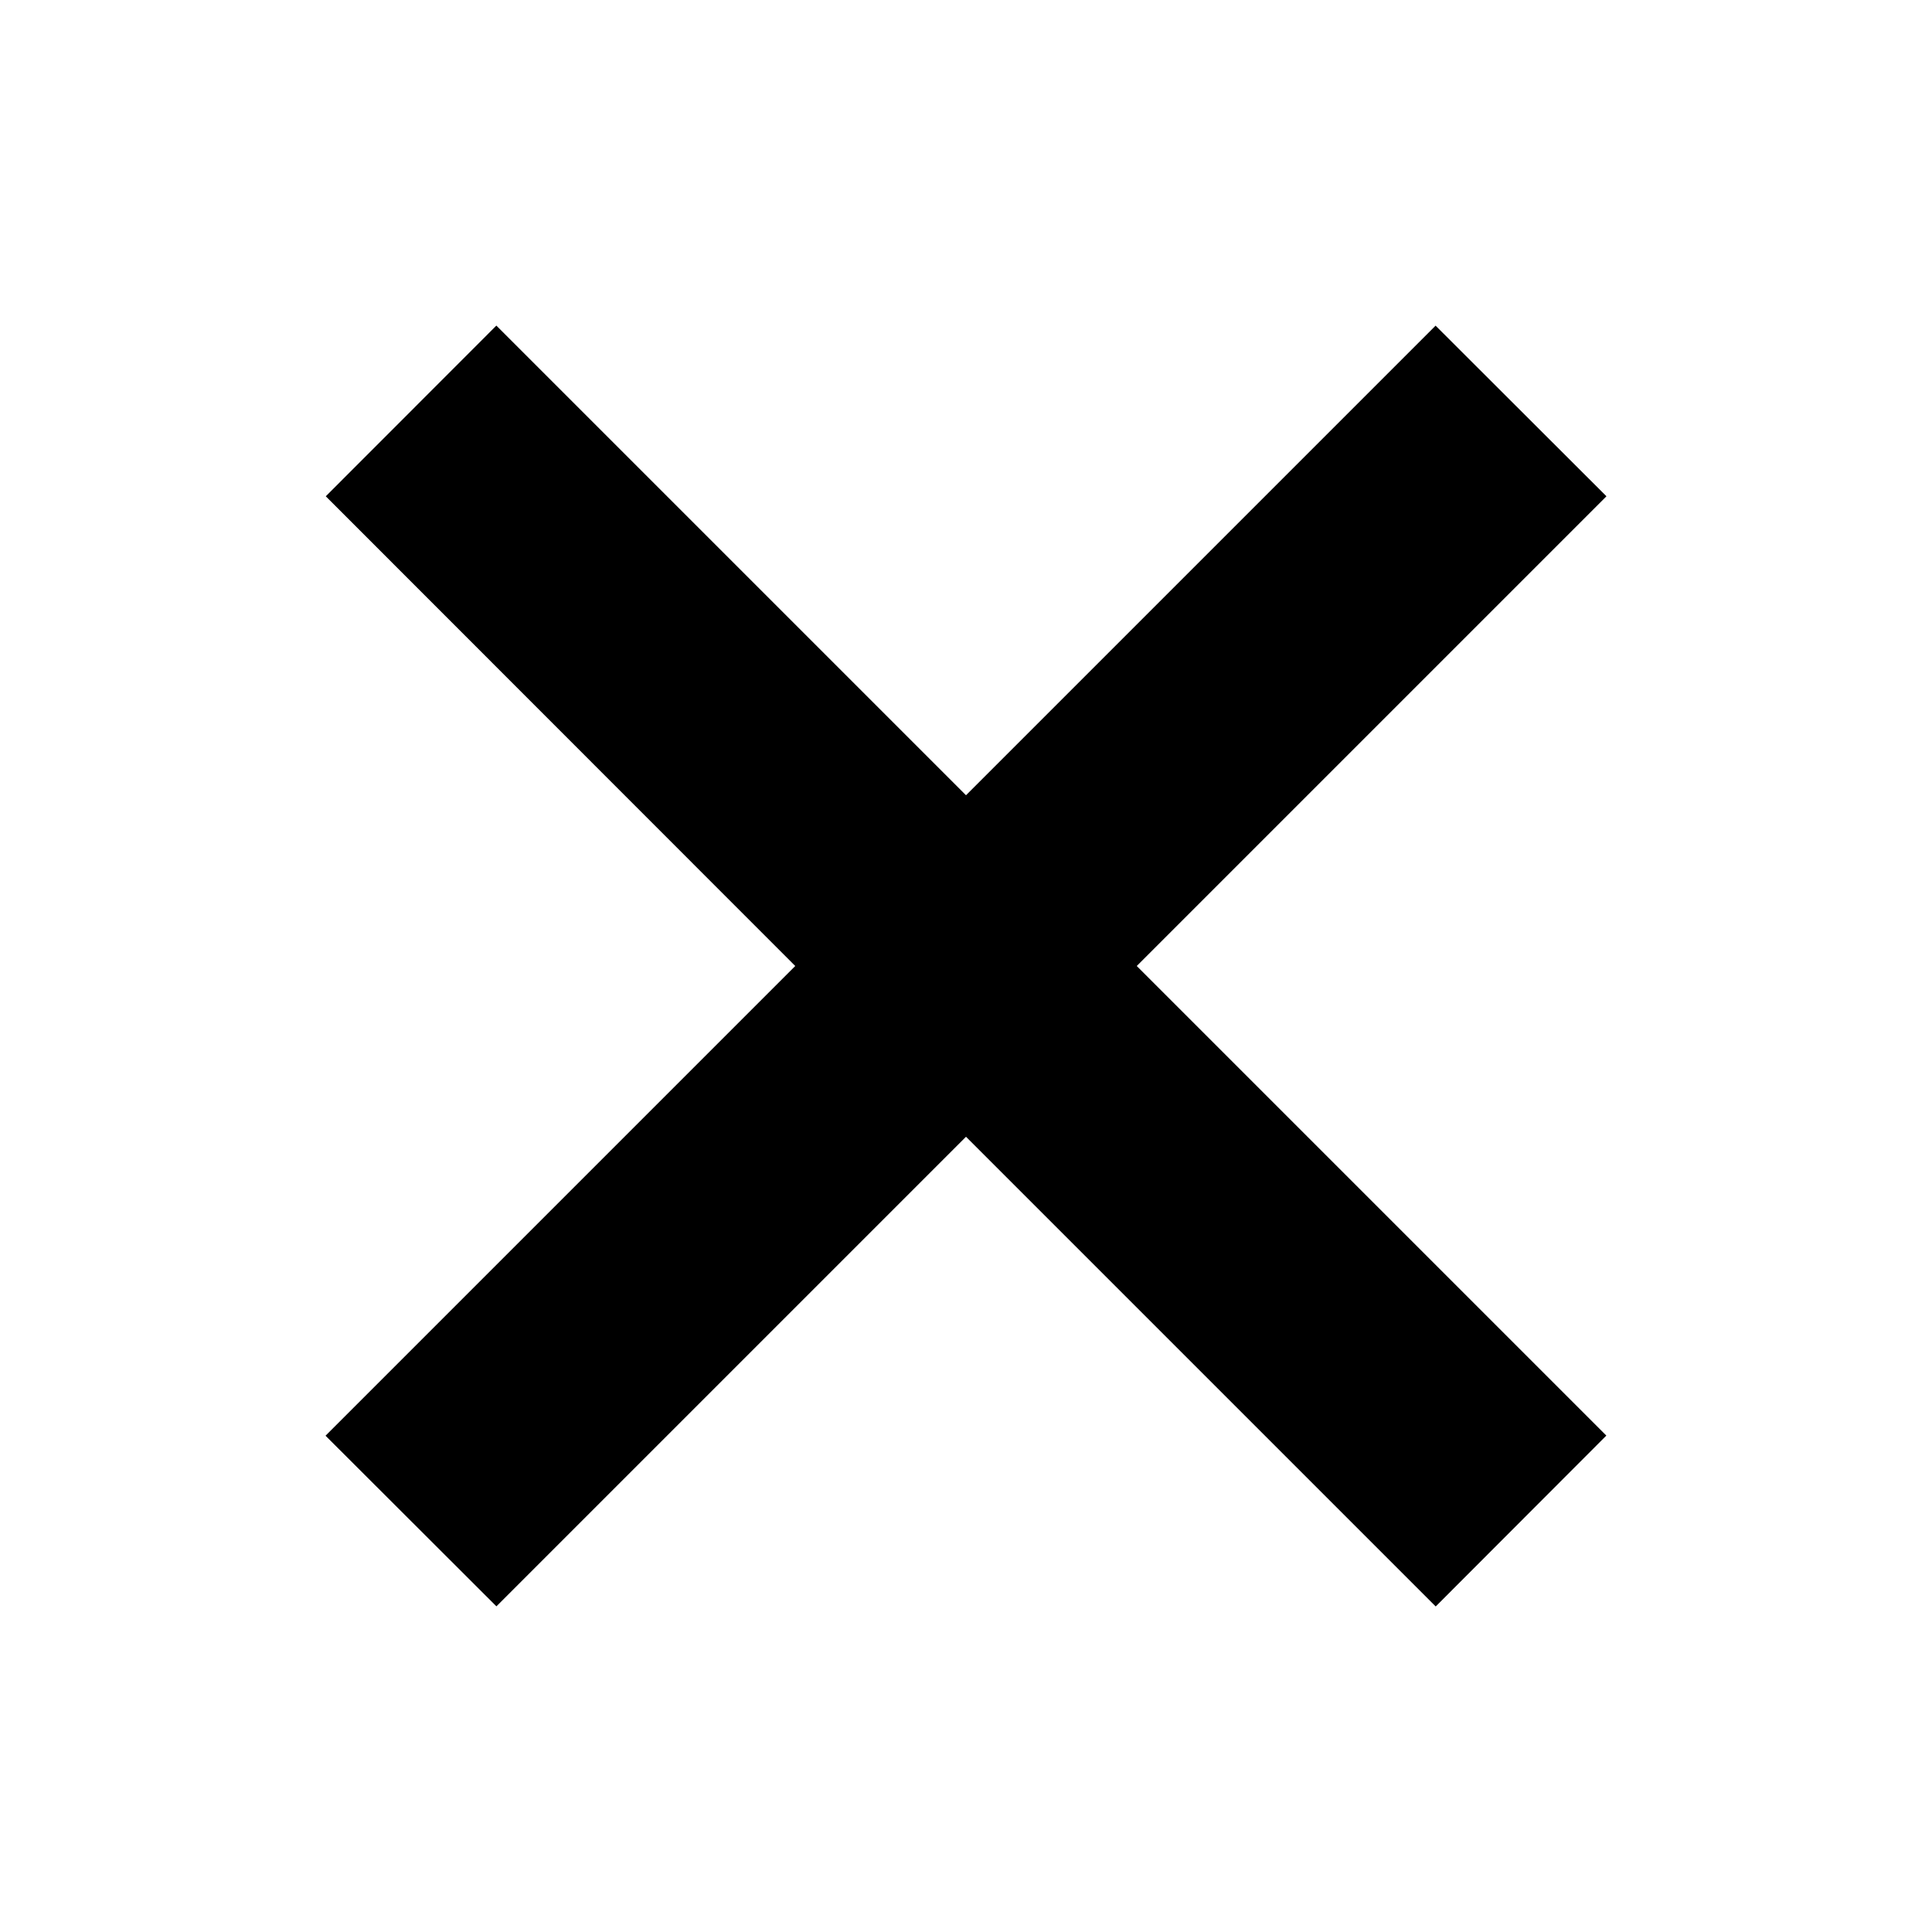
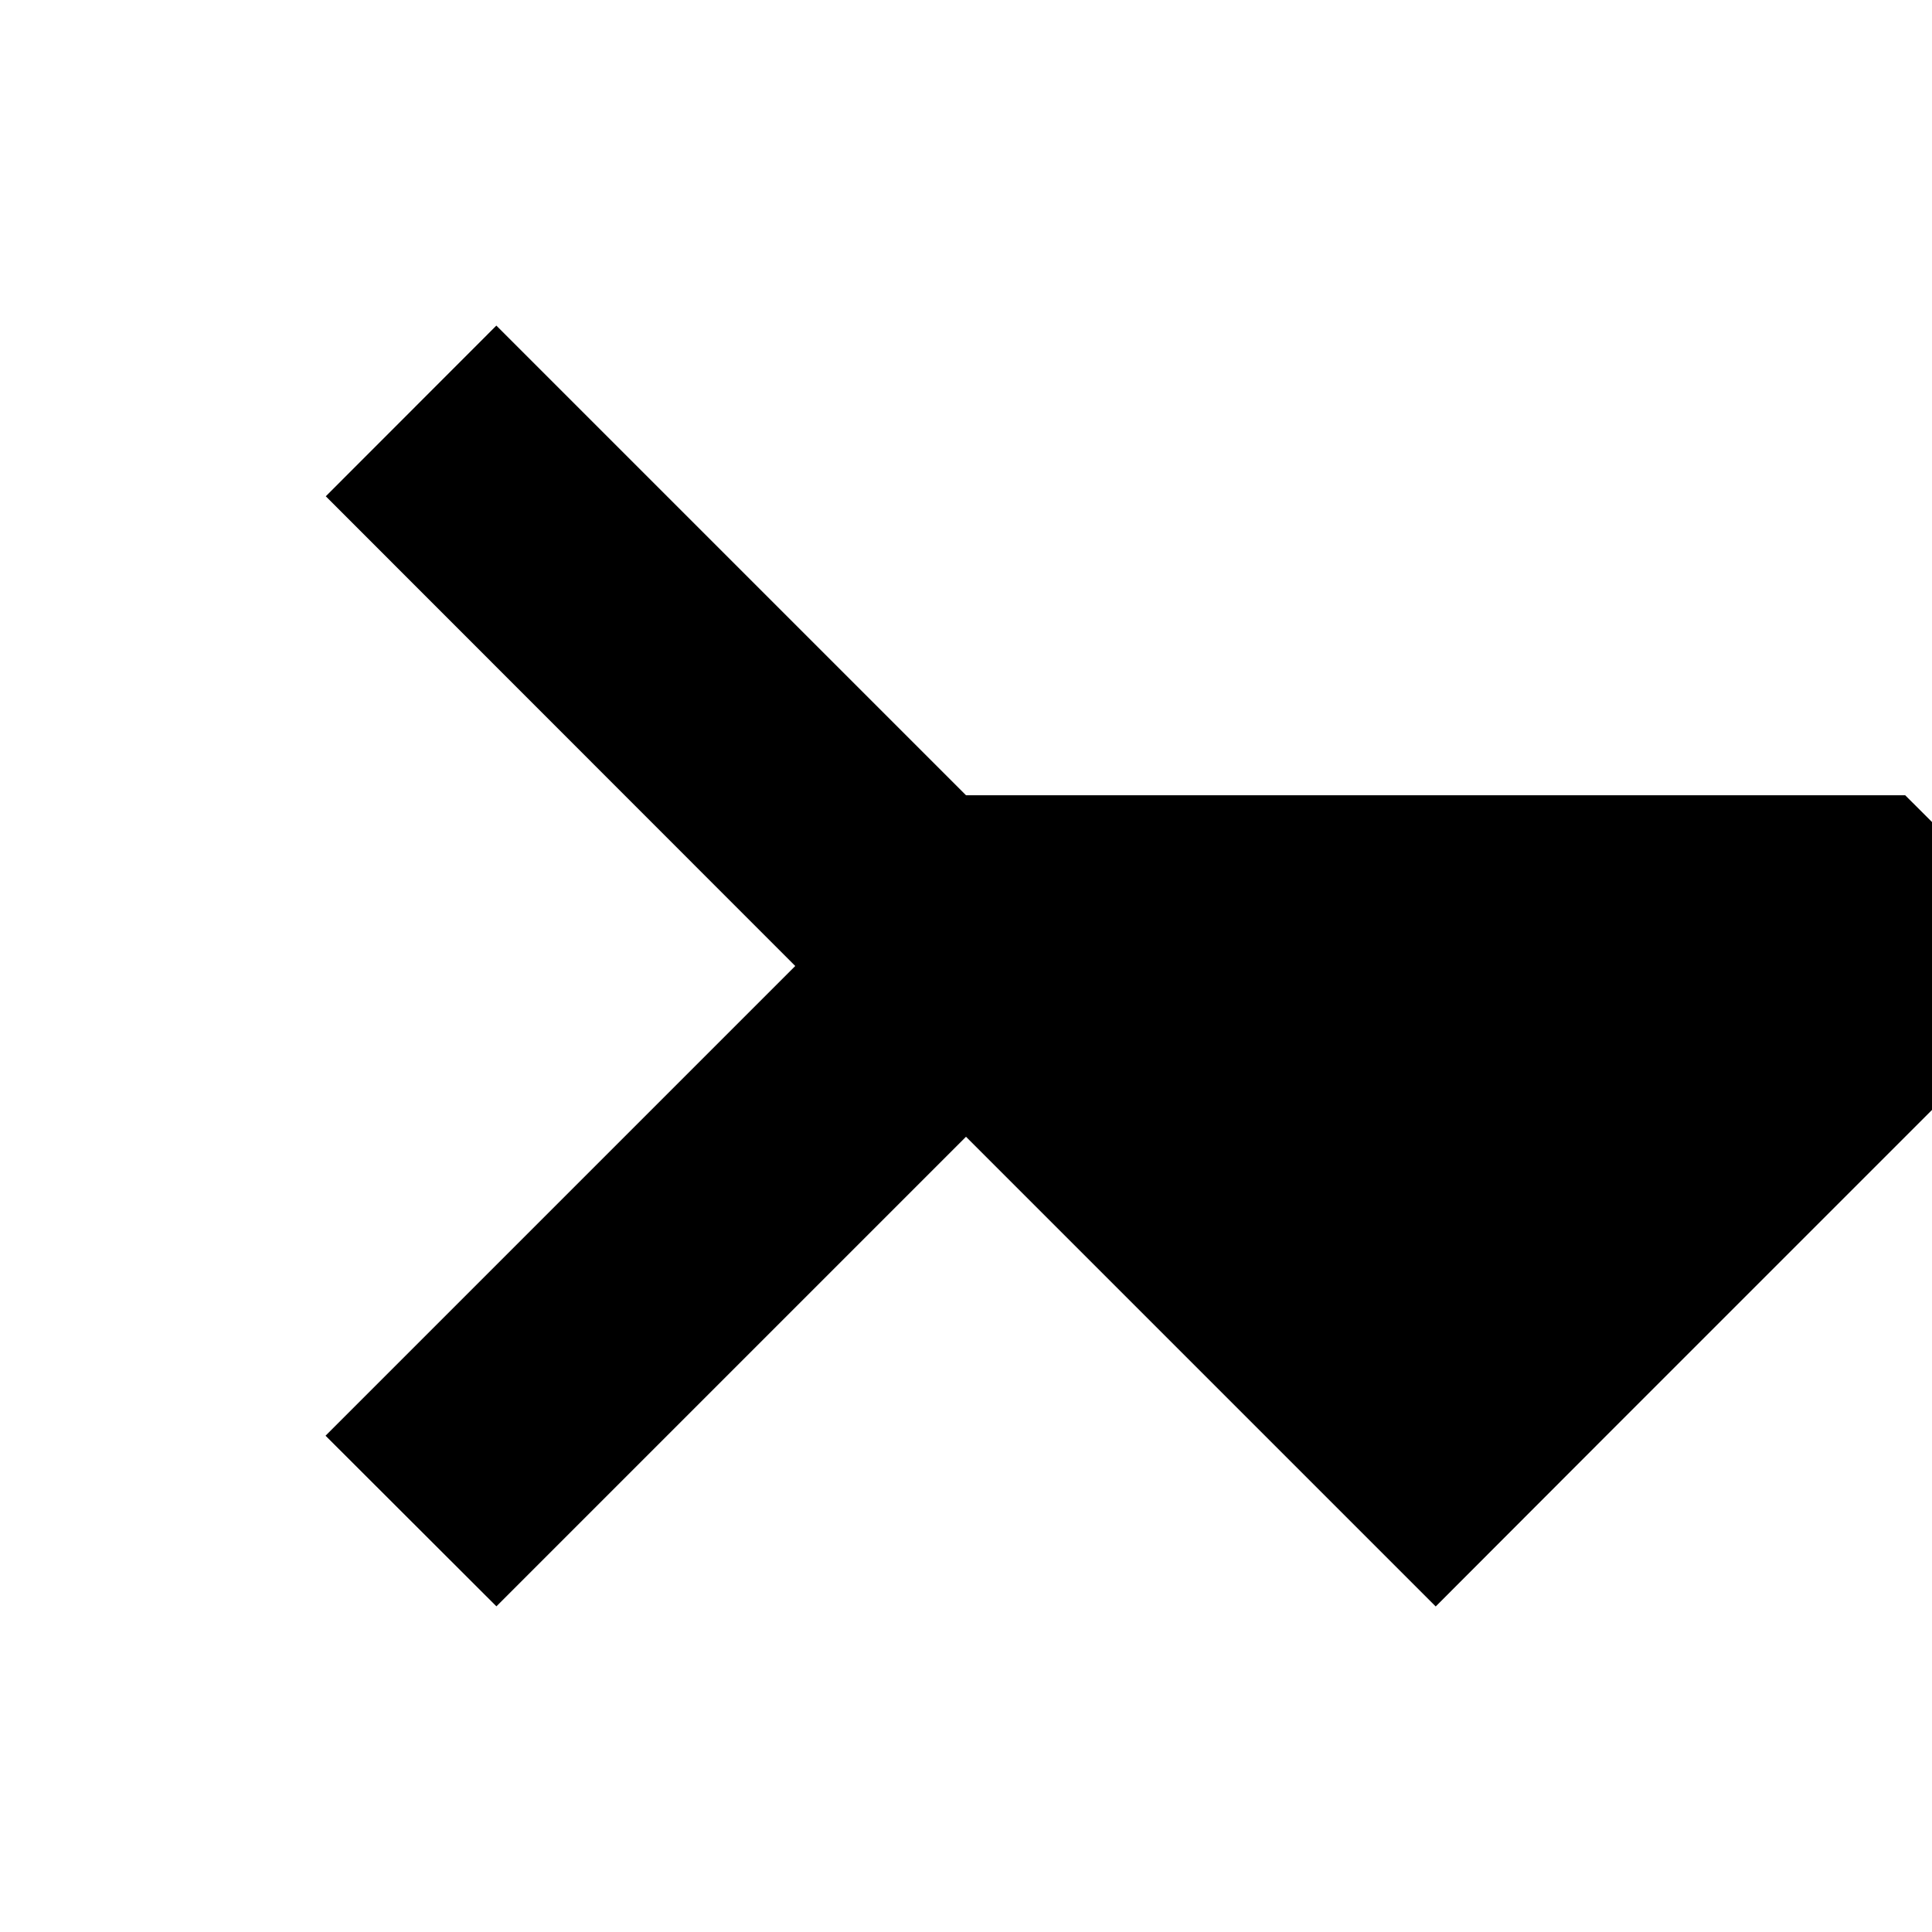
<svg xmlns="http://www.w3.org/2000/svg" width="48" height="48" viewBox="0 0 16 16">
-   <path fill-rule="evenodd" clip-rule="evenodd" d="M4.11 2.697L2.698 4.11 6.586 8l-3.89 3.89 1.415 1.413L8 9.414l3.89 3.89 1.413-1.415L9.414 8l3.89-3.89-1.415-1.413L8 6.586l-3.89-3.89z" fill="#000" />
+   <path fill-rule="evenodd" clip-rule="evenodd" d="M4.11 2.697L2.698 4.11 6.586 8l-3.89 3.89 1.415 1.413L8 9.414l3.89 3.89 1.413-1.415l3.89-3.89-1.415-1.413L8 6.586l-3.89-3.89z" fill="#000" />
</svg>